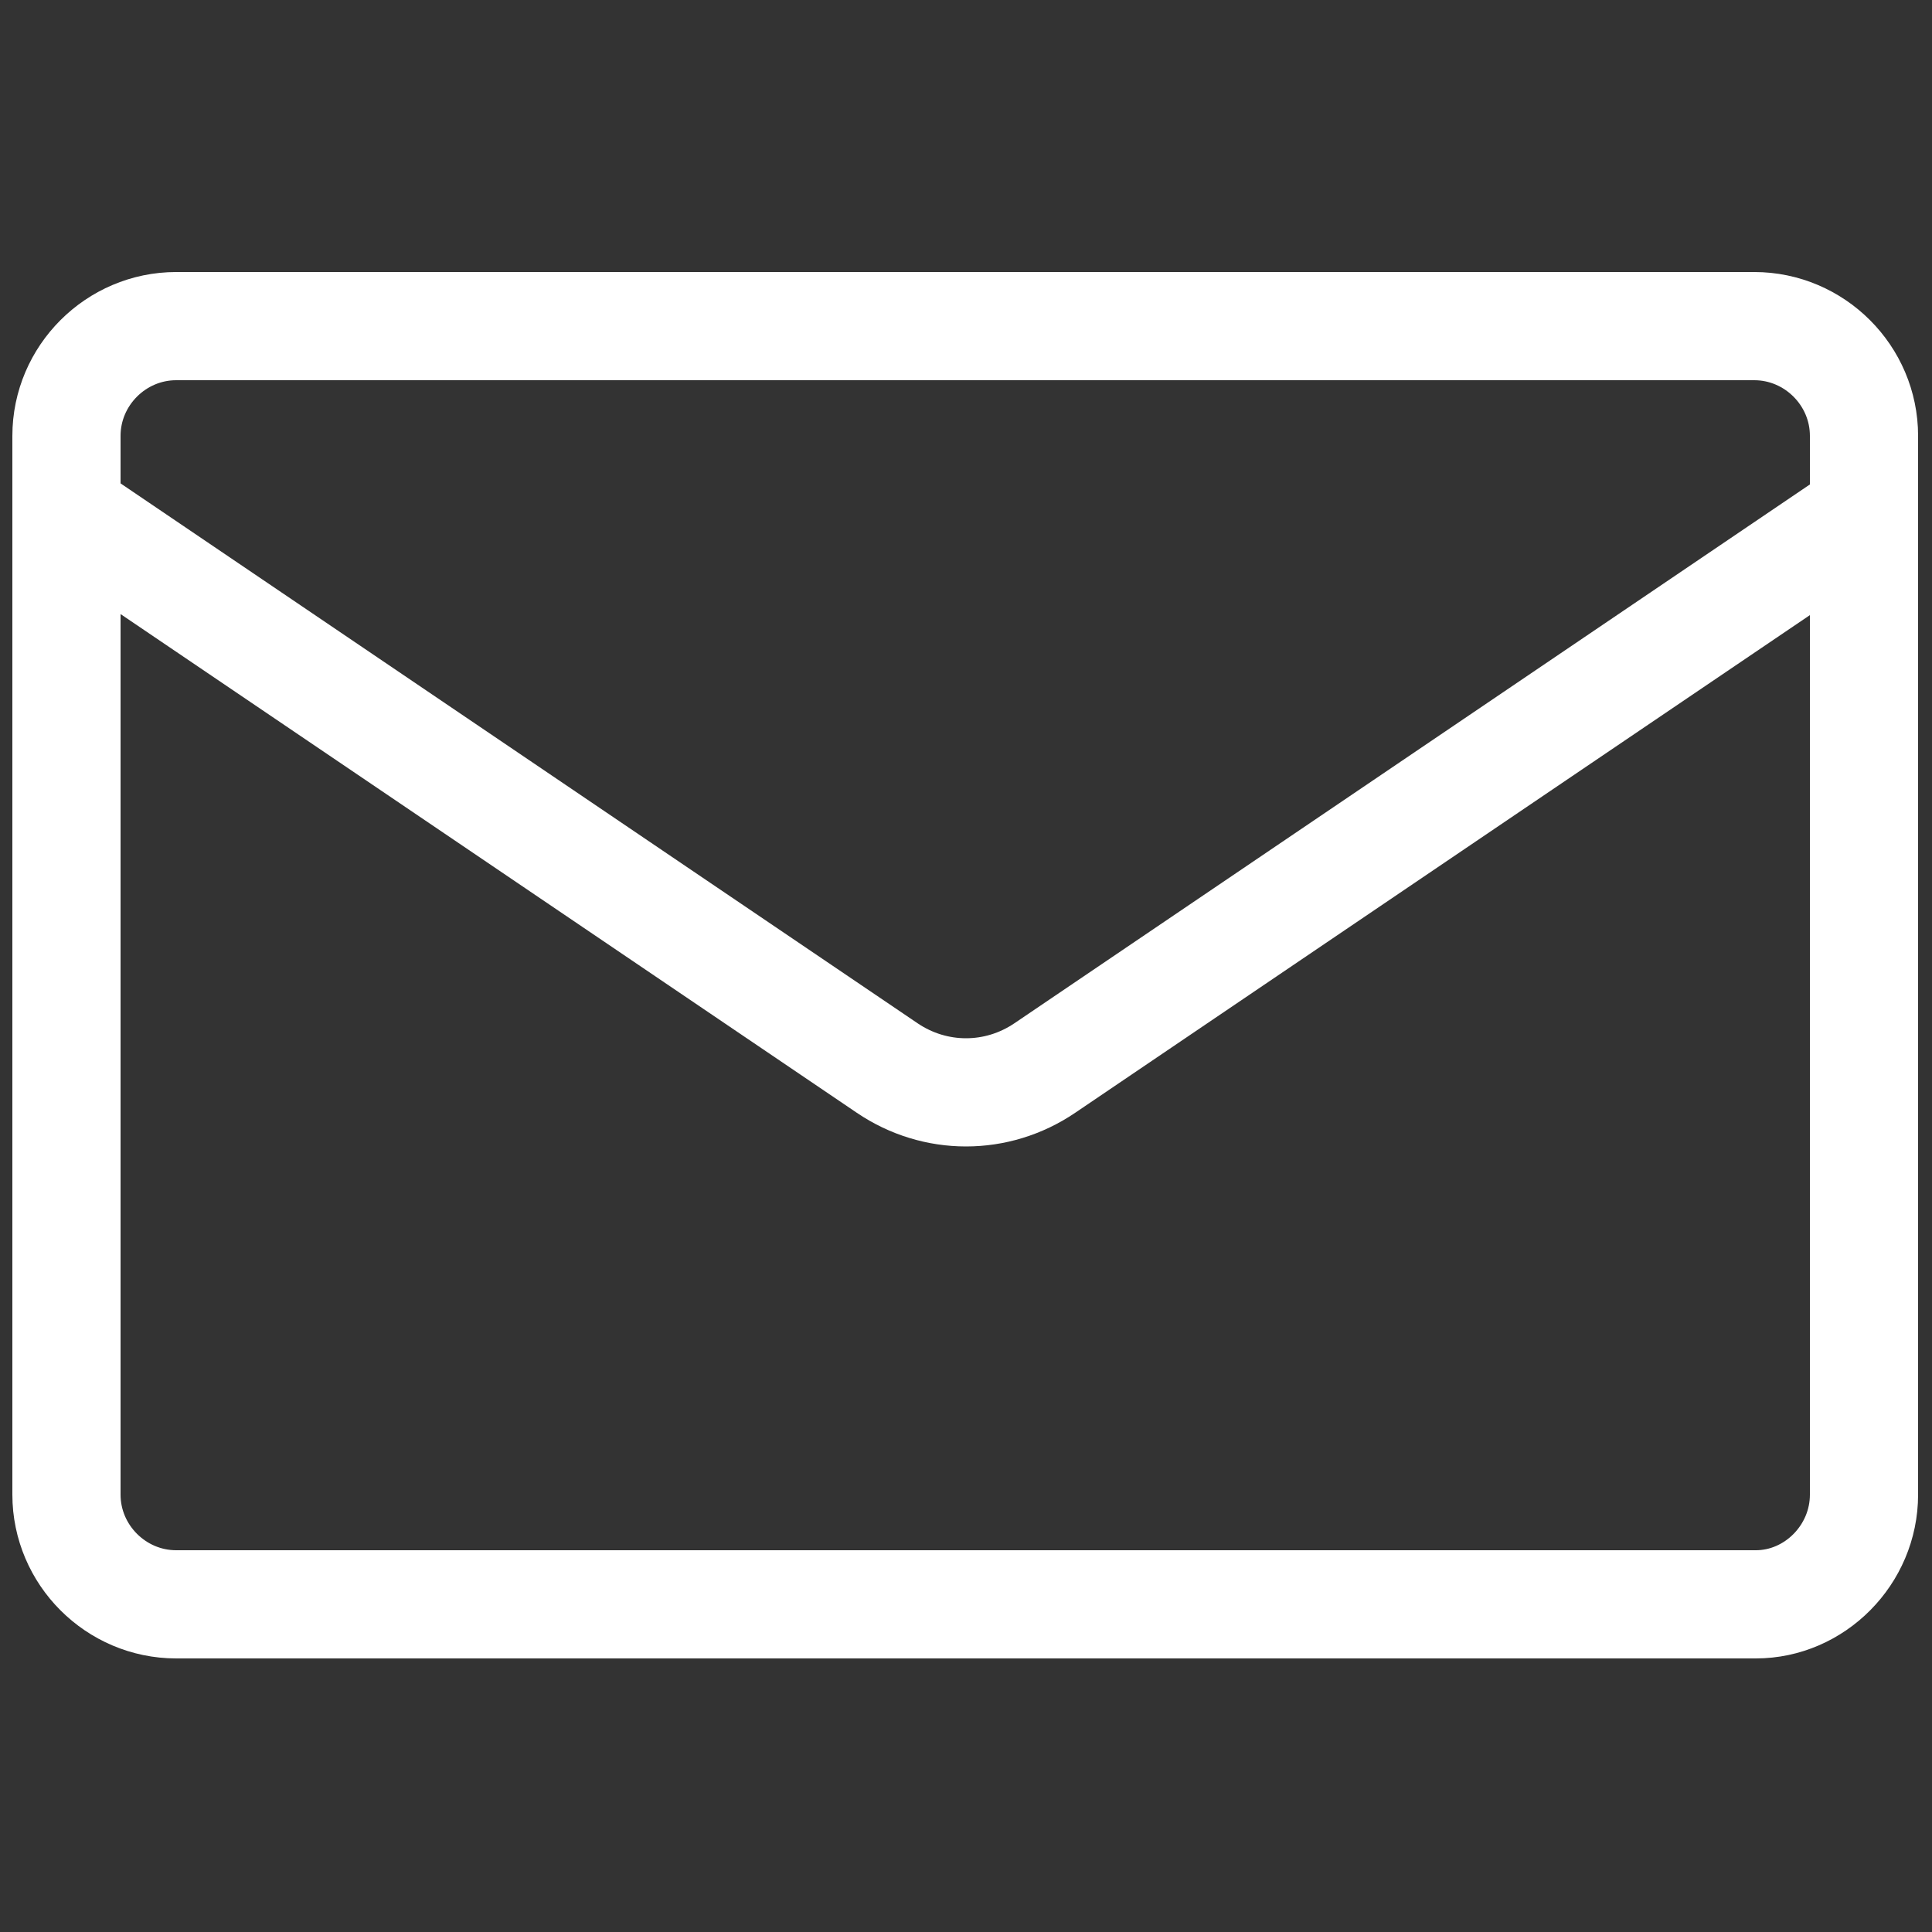
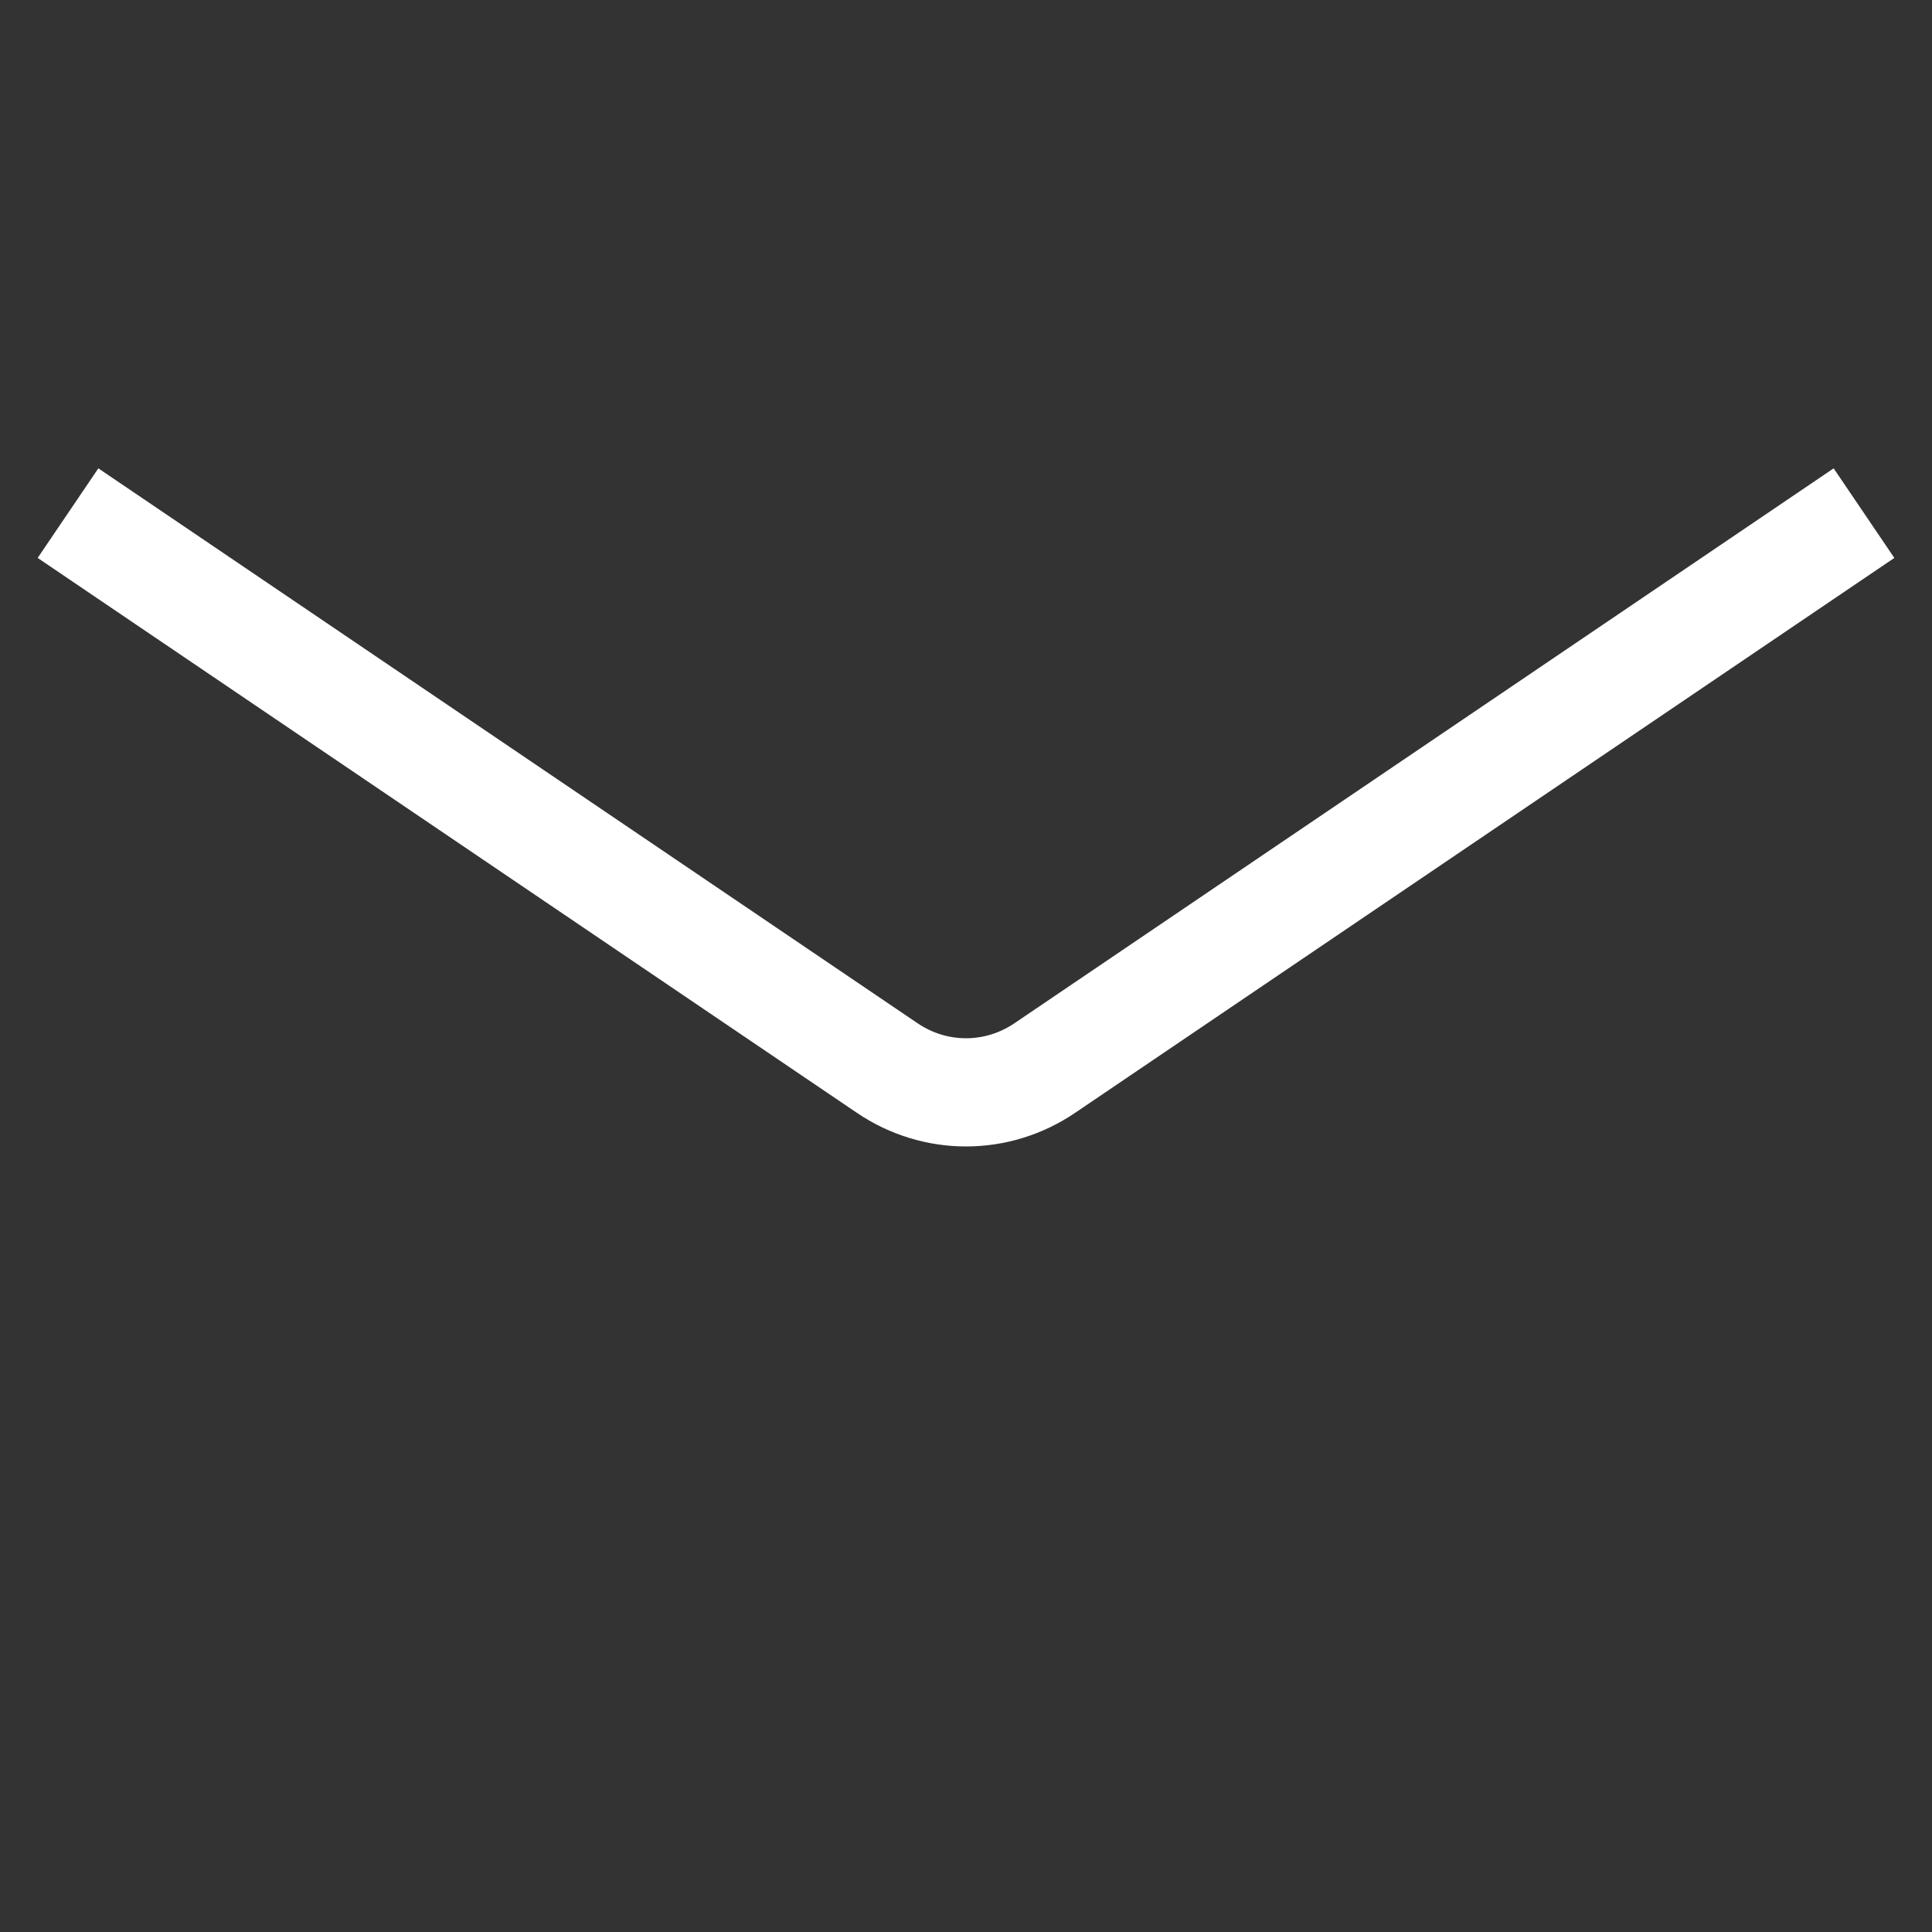
<svg xmlns="http://www.w3.org/2000/svg" version="1.1" id="Ebene_1" x="0px" y="0px" viewBox="0 0 125 125" style="enable-background:new 0 0 125 125;" xml:space="preserve">
  <rect x="0" y="0" width="125" height="125" fill="#333333" stroke="none" />
  <style type="text/css">
	.st0{fill:none;stroke:#FFFFFF;stroke-width:7;stroke-miterlimit:10;}
</style>
-   <path class="st0" d="M113.6,103.8H11.4c-3.9,0-7.1-3.2-7.1-7.1V28.2c0-3.9,3.2-7.1,7.1-7.1h102.1c3.9,0,7.1,3.2,7.1,7.1v68.5  C120.6,100.6,117.4,103.8,113.6,103.8z" />
  <path class="st0" d="M4.4,33.2l53,35.9c3.1,2.1,7.1,2.1,10.2,0l53-35.9" />
  <g>
</g>
  <g>
</g>
  <g>
</g>
  <g>
</g>
  <g>
</g>
  <g>
</g>
</svg>